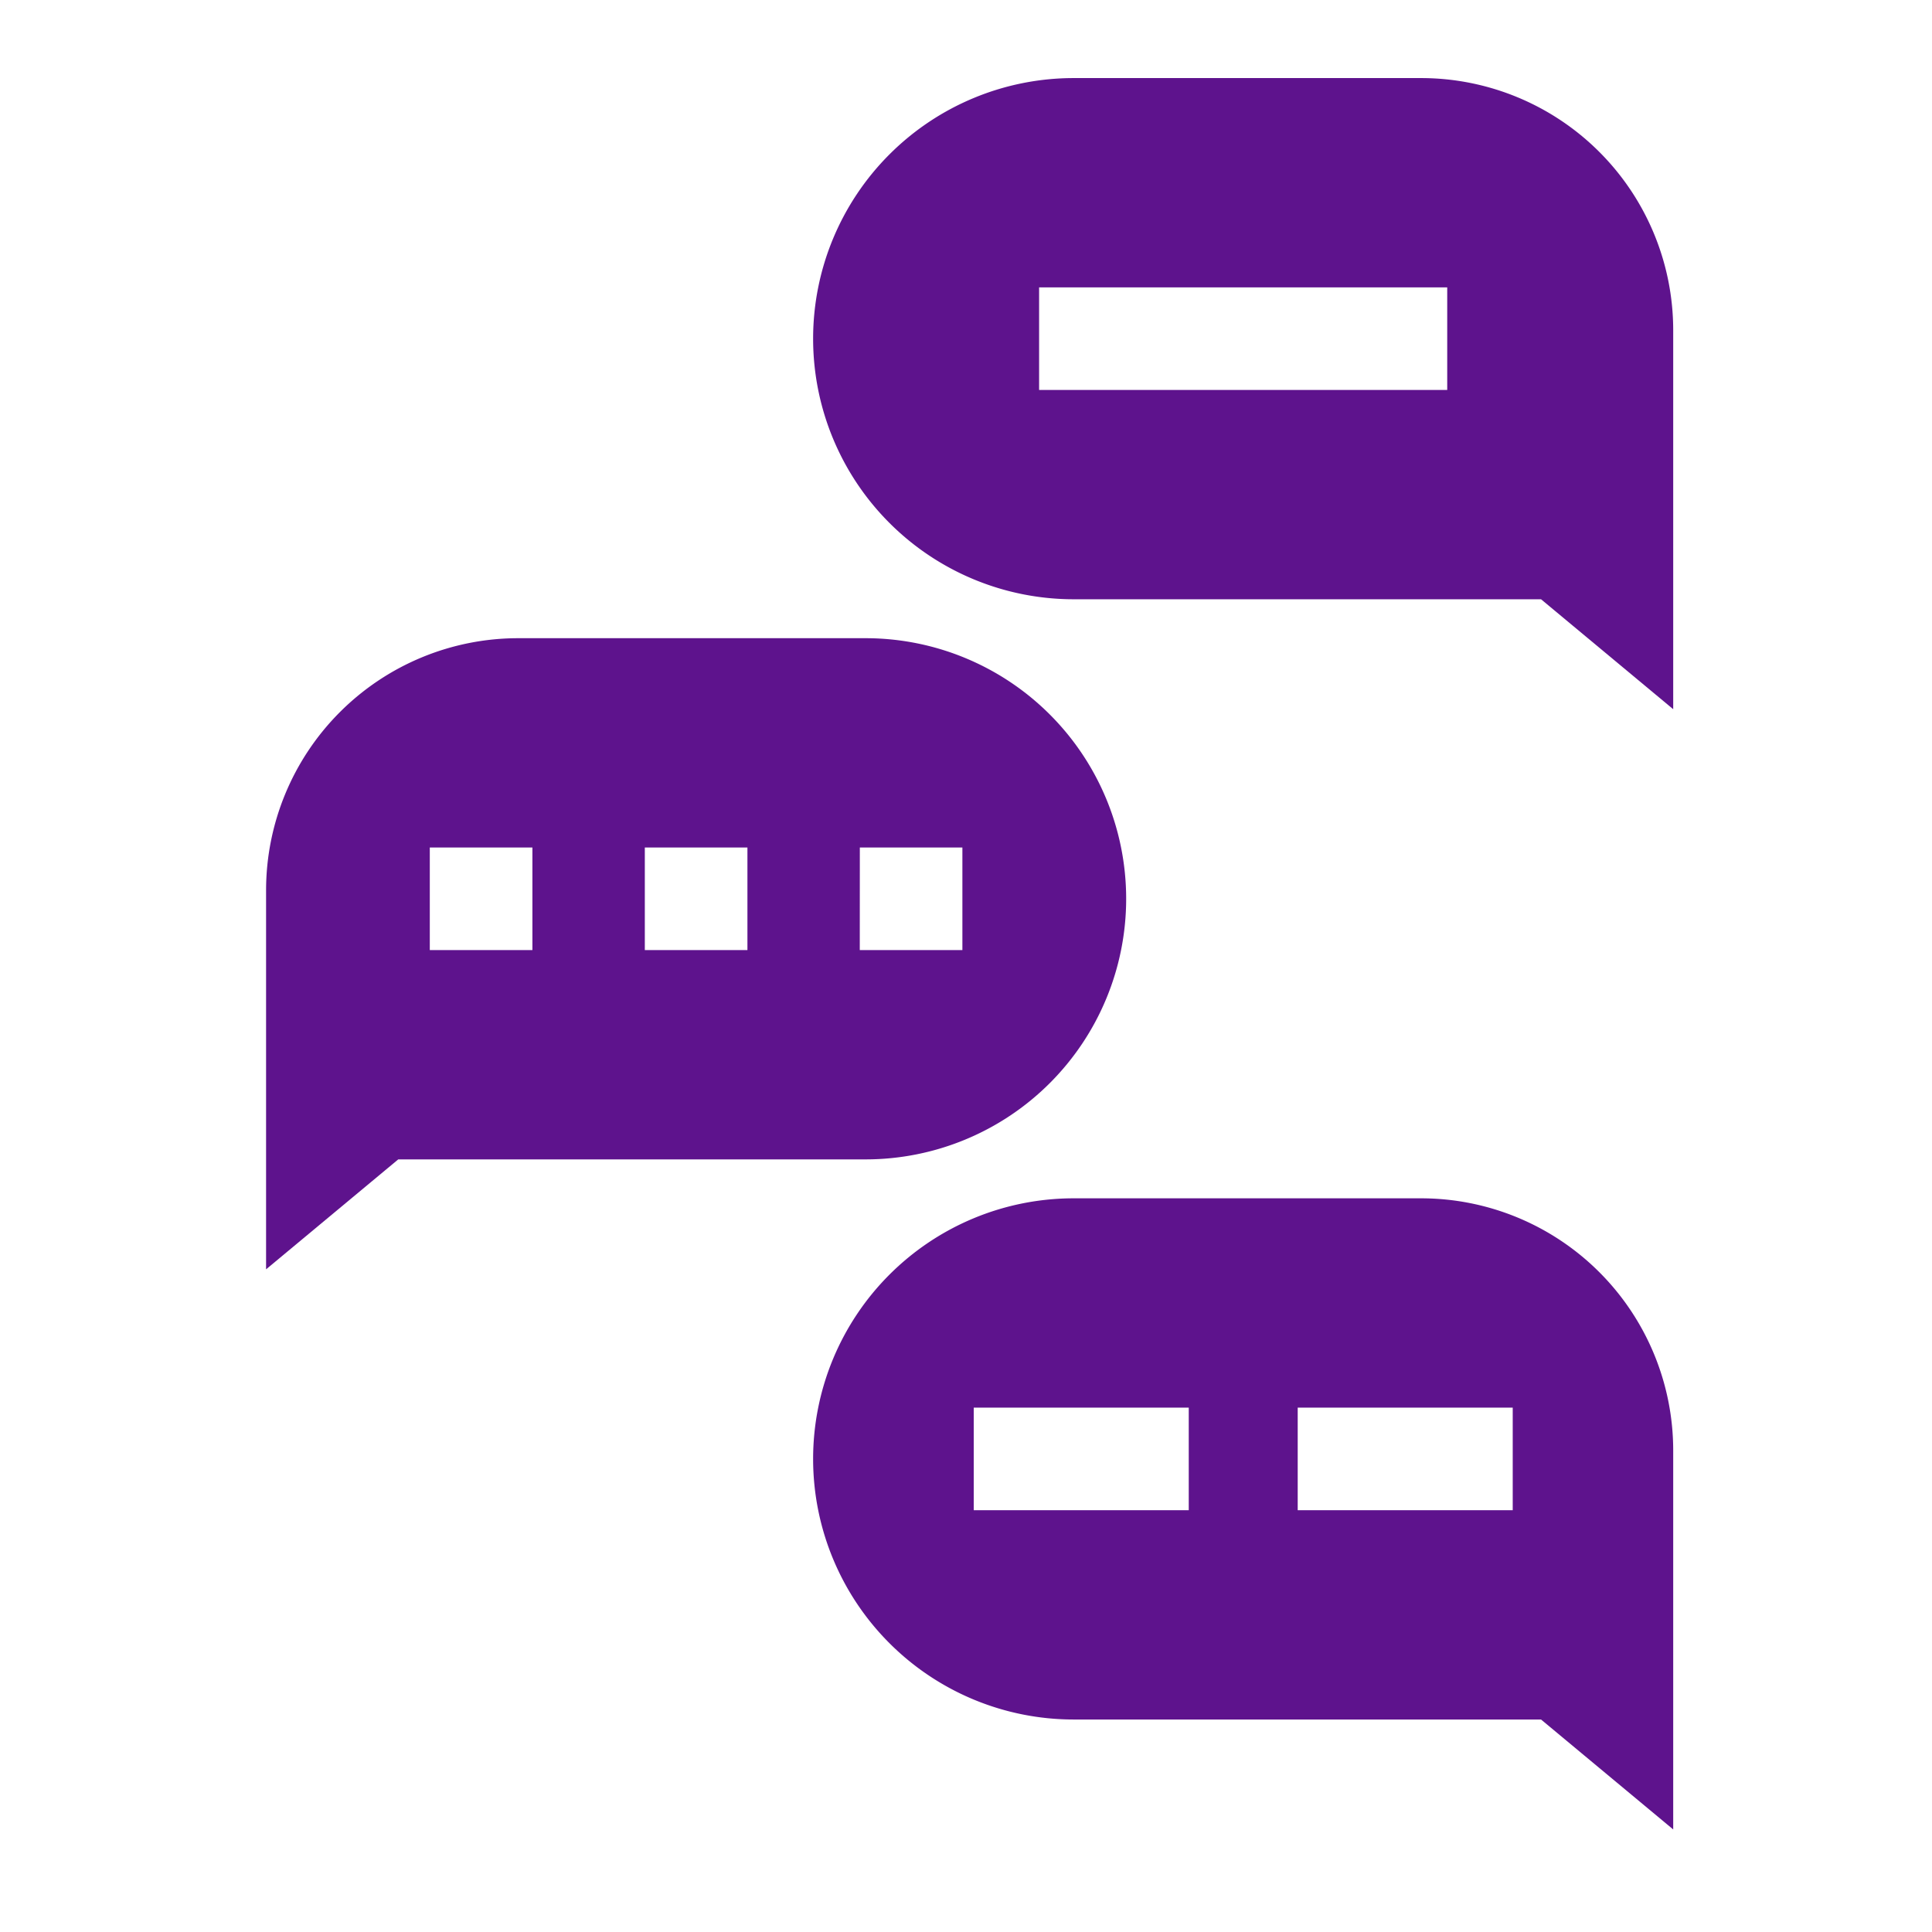
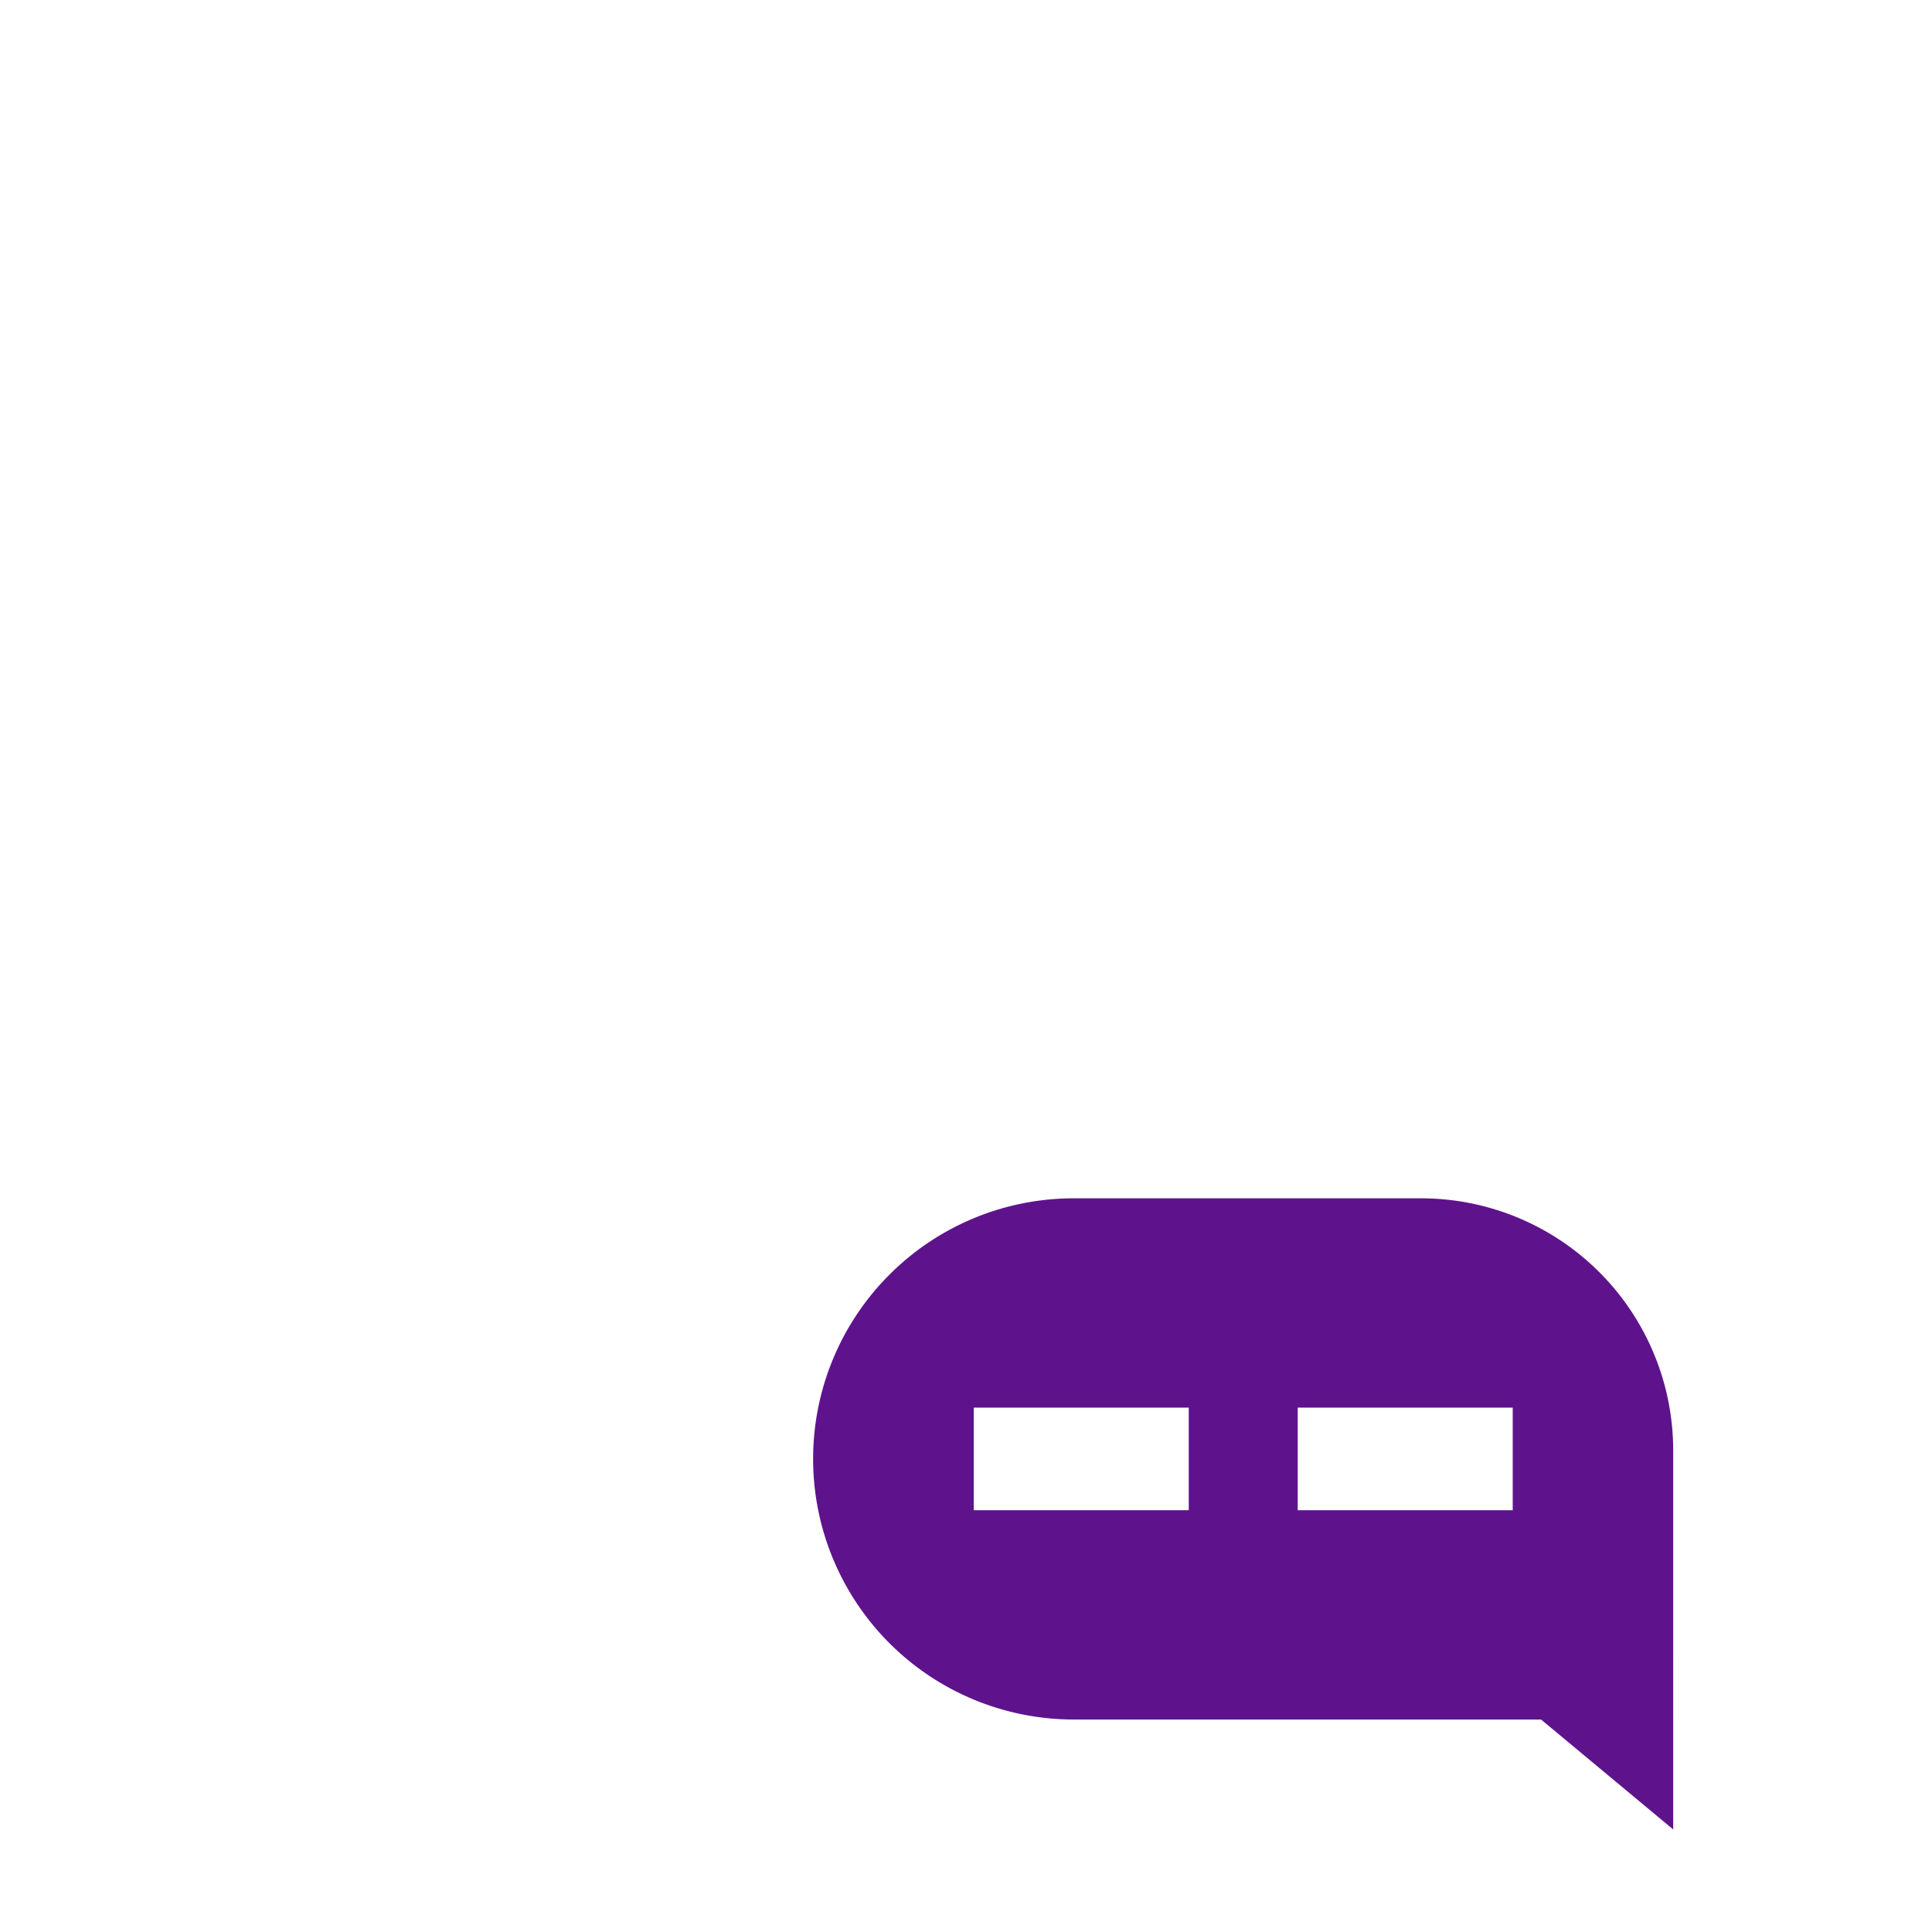
<svg xmlns="http://www.w3.org/2000/svg" width="61" height="61" viewBox="0 0 61 61">
  <g id="Group_54" data-name="Group 54" transform="translate(0.489 0.49)">
    <g id="_018-talk" data-name="018-talk" transform="translate(7.912 1.975)">
-       <path id="Path_181" data-name="Path 181" d="M229.433,0H218.468a8.228,8.228,0,1,0,0,16.456h14.755l4.173,3.471V7.963A7.963,7.963,0,0,0,229.433,0Zm.828,9.848H217.375V6.608h12.886Z" transform="translate(-192.968 0)" fill="#5e138d" />
-       <path id="Path_182" data-name="Path 182" d="M77.471,171.974a8.228,8.228,0,0,0-8.228-8.228H58.278a7.963,7.963,0,0,0-7.963,7.963v11.964l4.173-3.471H69.243A8.228,8.228,0,0,0,77.471,171.974Zm-18.747,1.62h-3.24v-3.24h3.24Zm6.789,0h-3.24v-3.24h3.24Zm3.549-3.24H72.3v3.24h-3.24Z" transform="translate(-50.315 -146.061)" fill="#5e138d" />
      <path id="Path_183" data-name="Path 183" d="M229.433,327.492H218.468a8.228,8.228,0,1,0,0,16.456h14.755l4.173,3.471V335.455A7.963,7.963,0,0,0,229.433,327.492ZM222.1,337.34h-6.789V334.1H222.1Zm10.229,0h-6.789V334.1h6.789Z" transform="translate(-192.968 -292.122)" fill="#5e138d" />
    </g>
-     <rect id="Rectangle_21" data-name="Rectangle 21" width="61" height="61" transform="translate(-0.489 -0.49)" fill="none" />
  </g>
</svg>